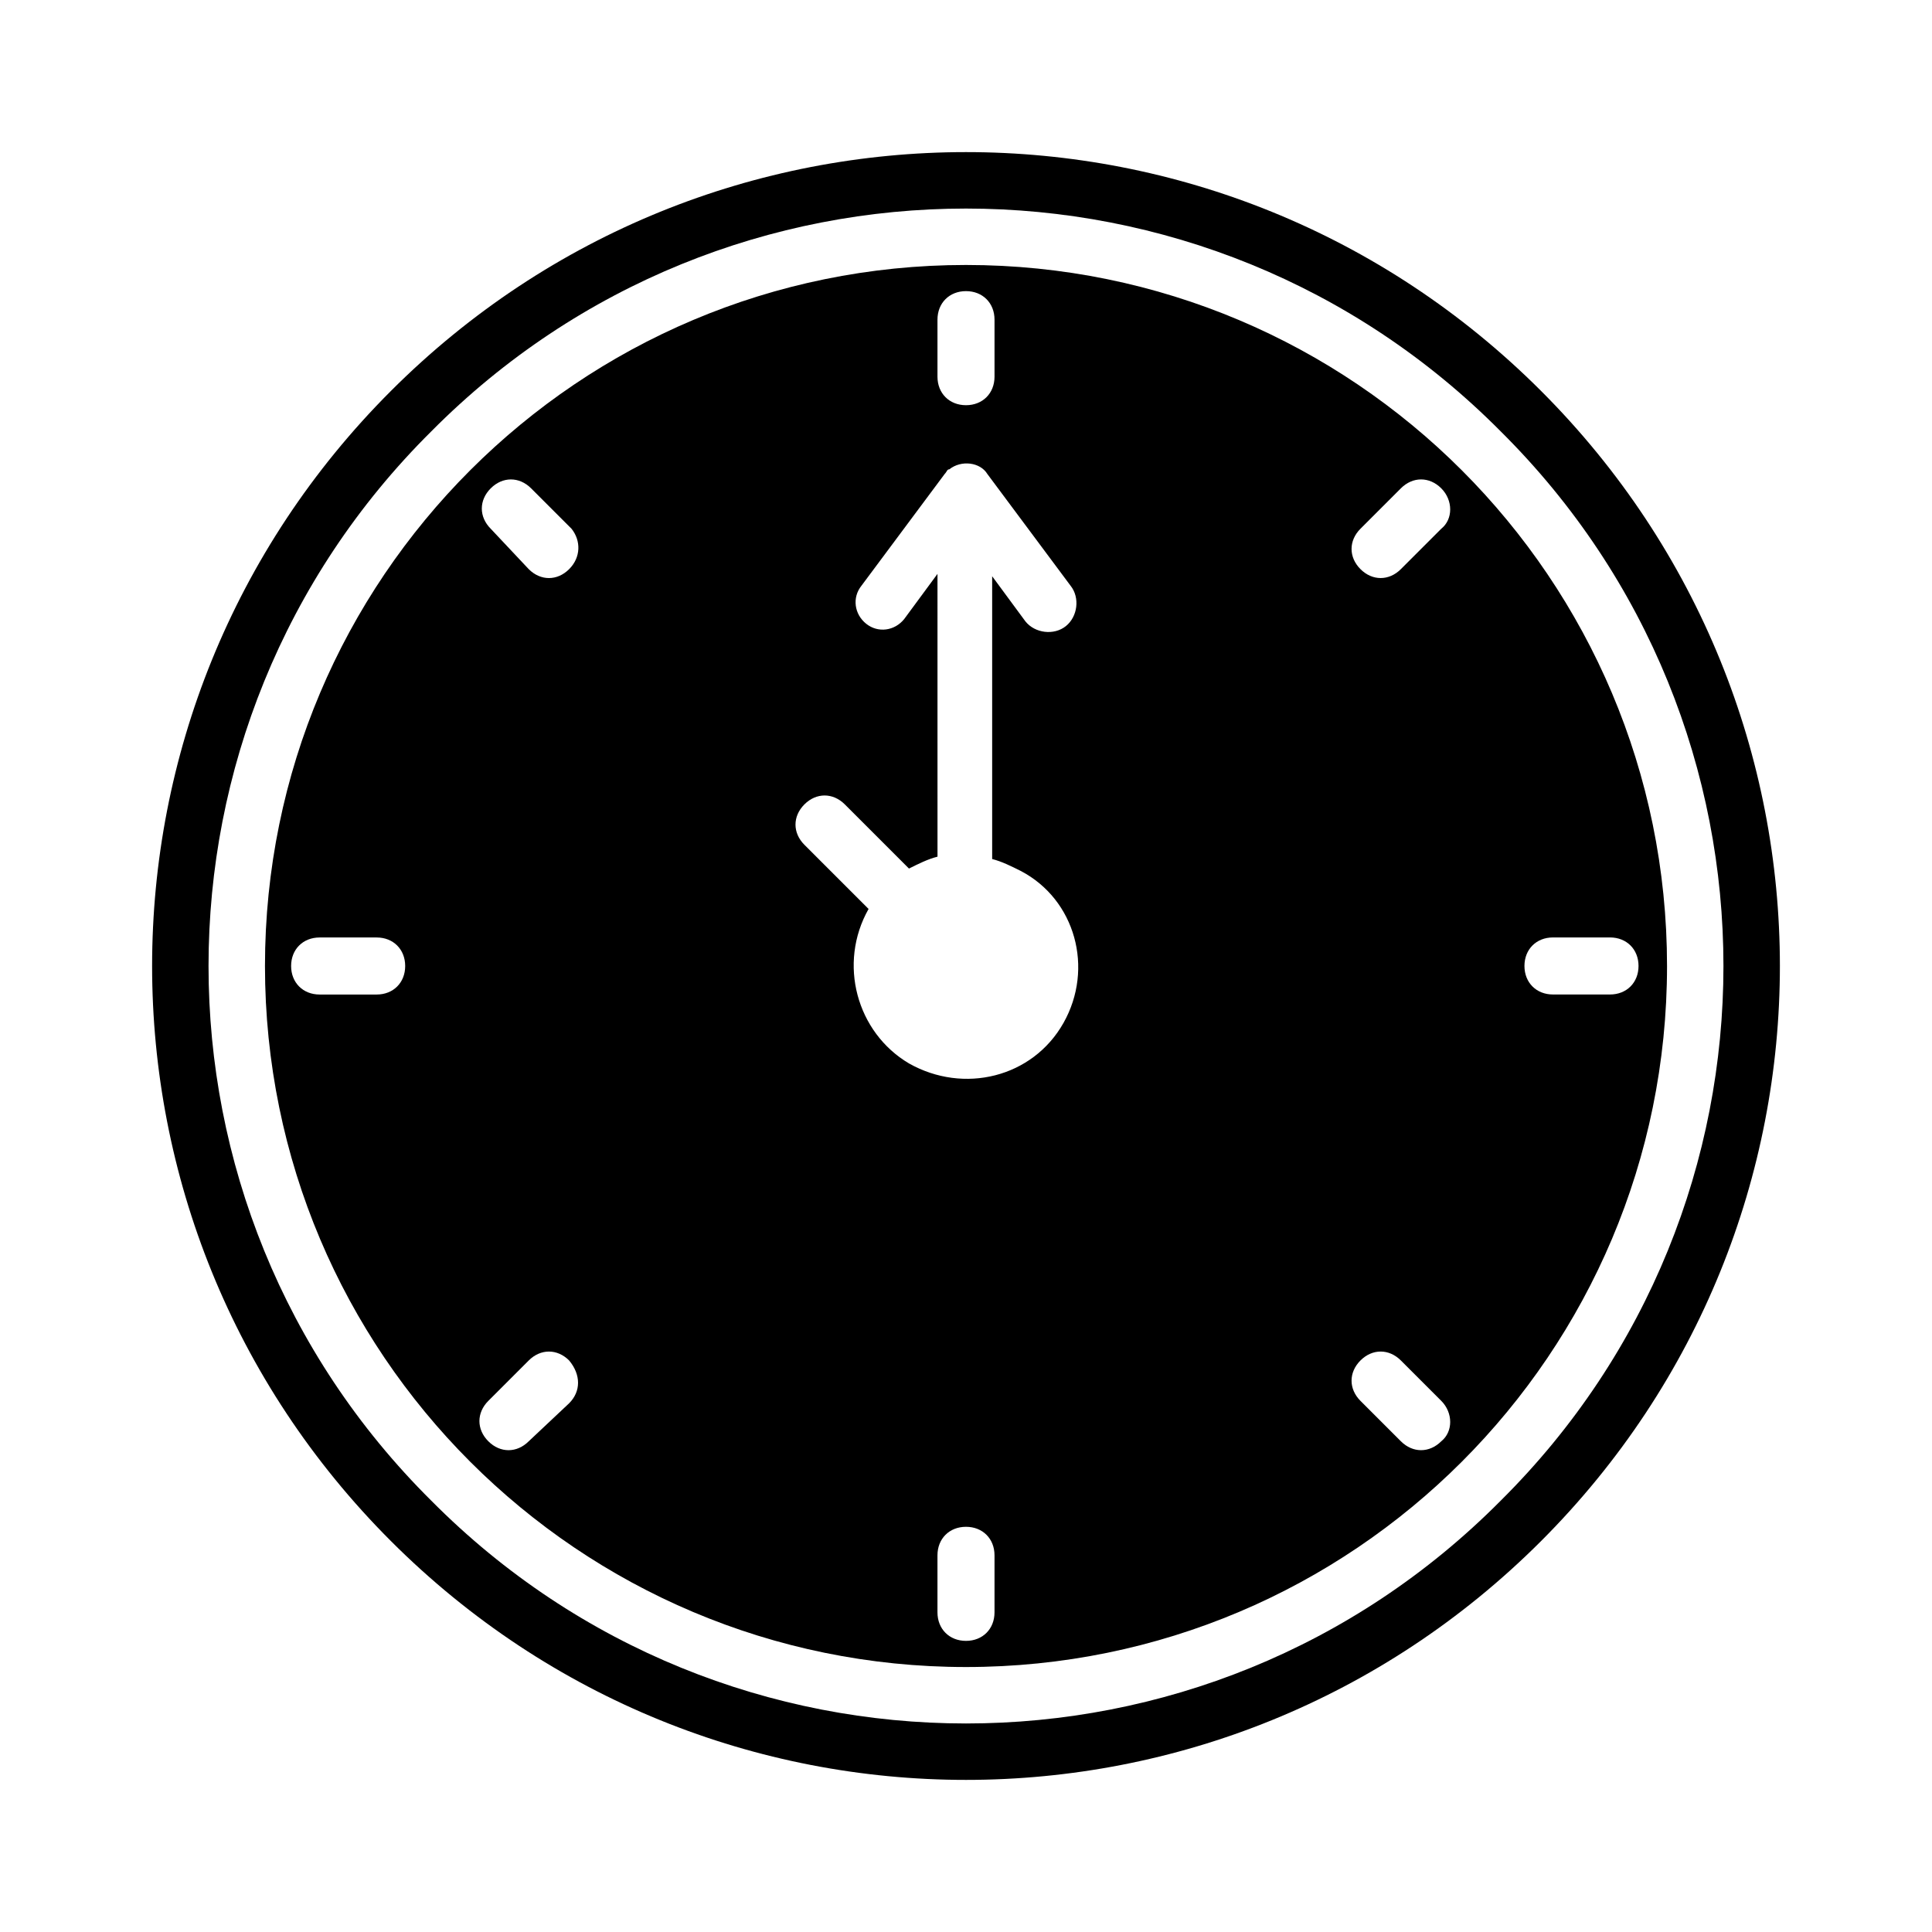
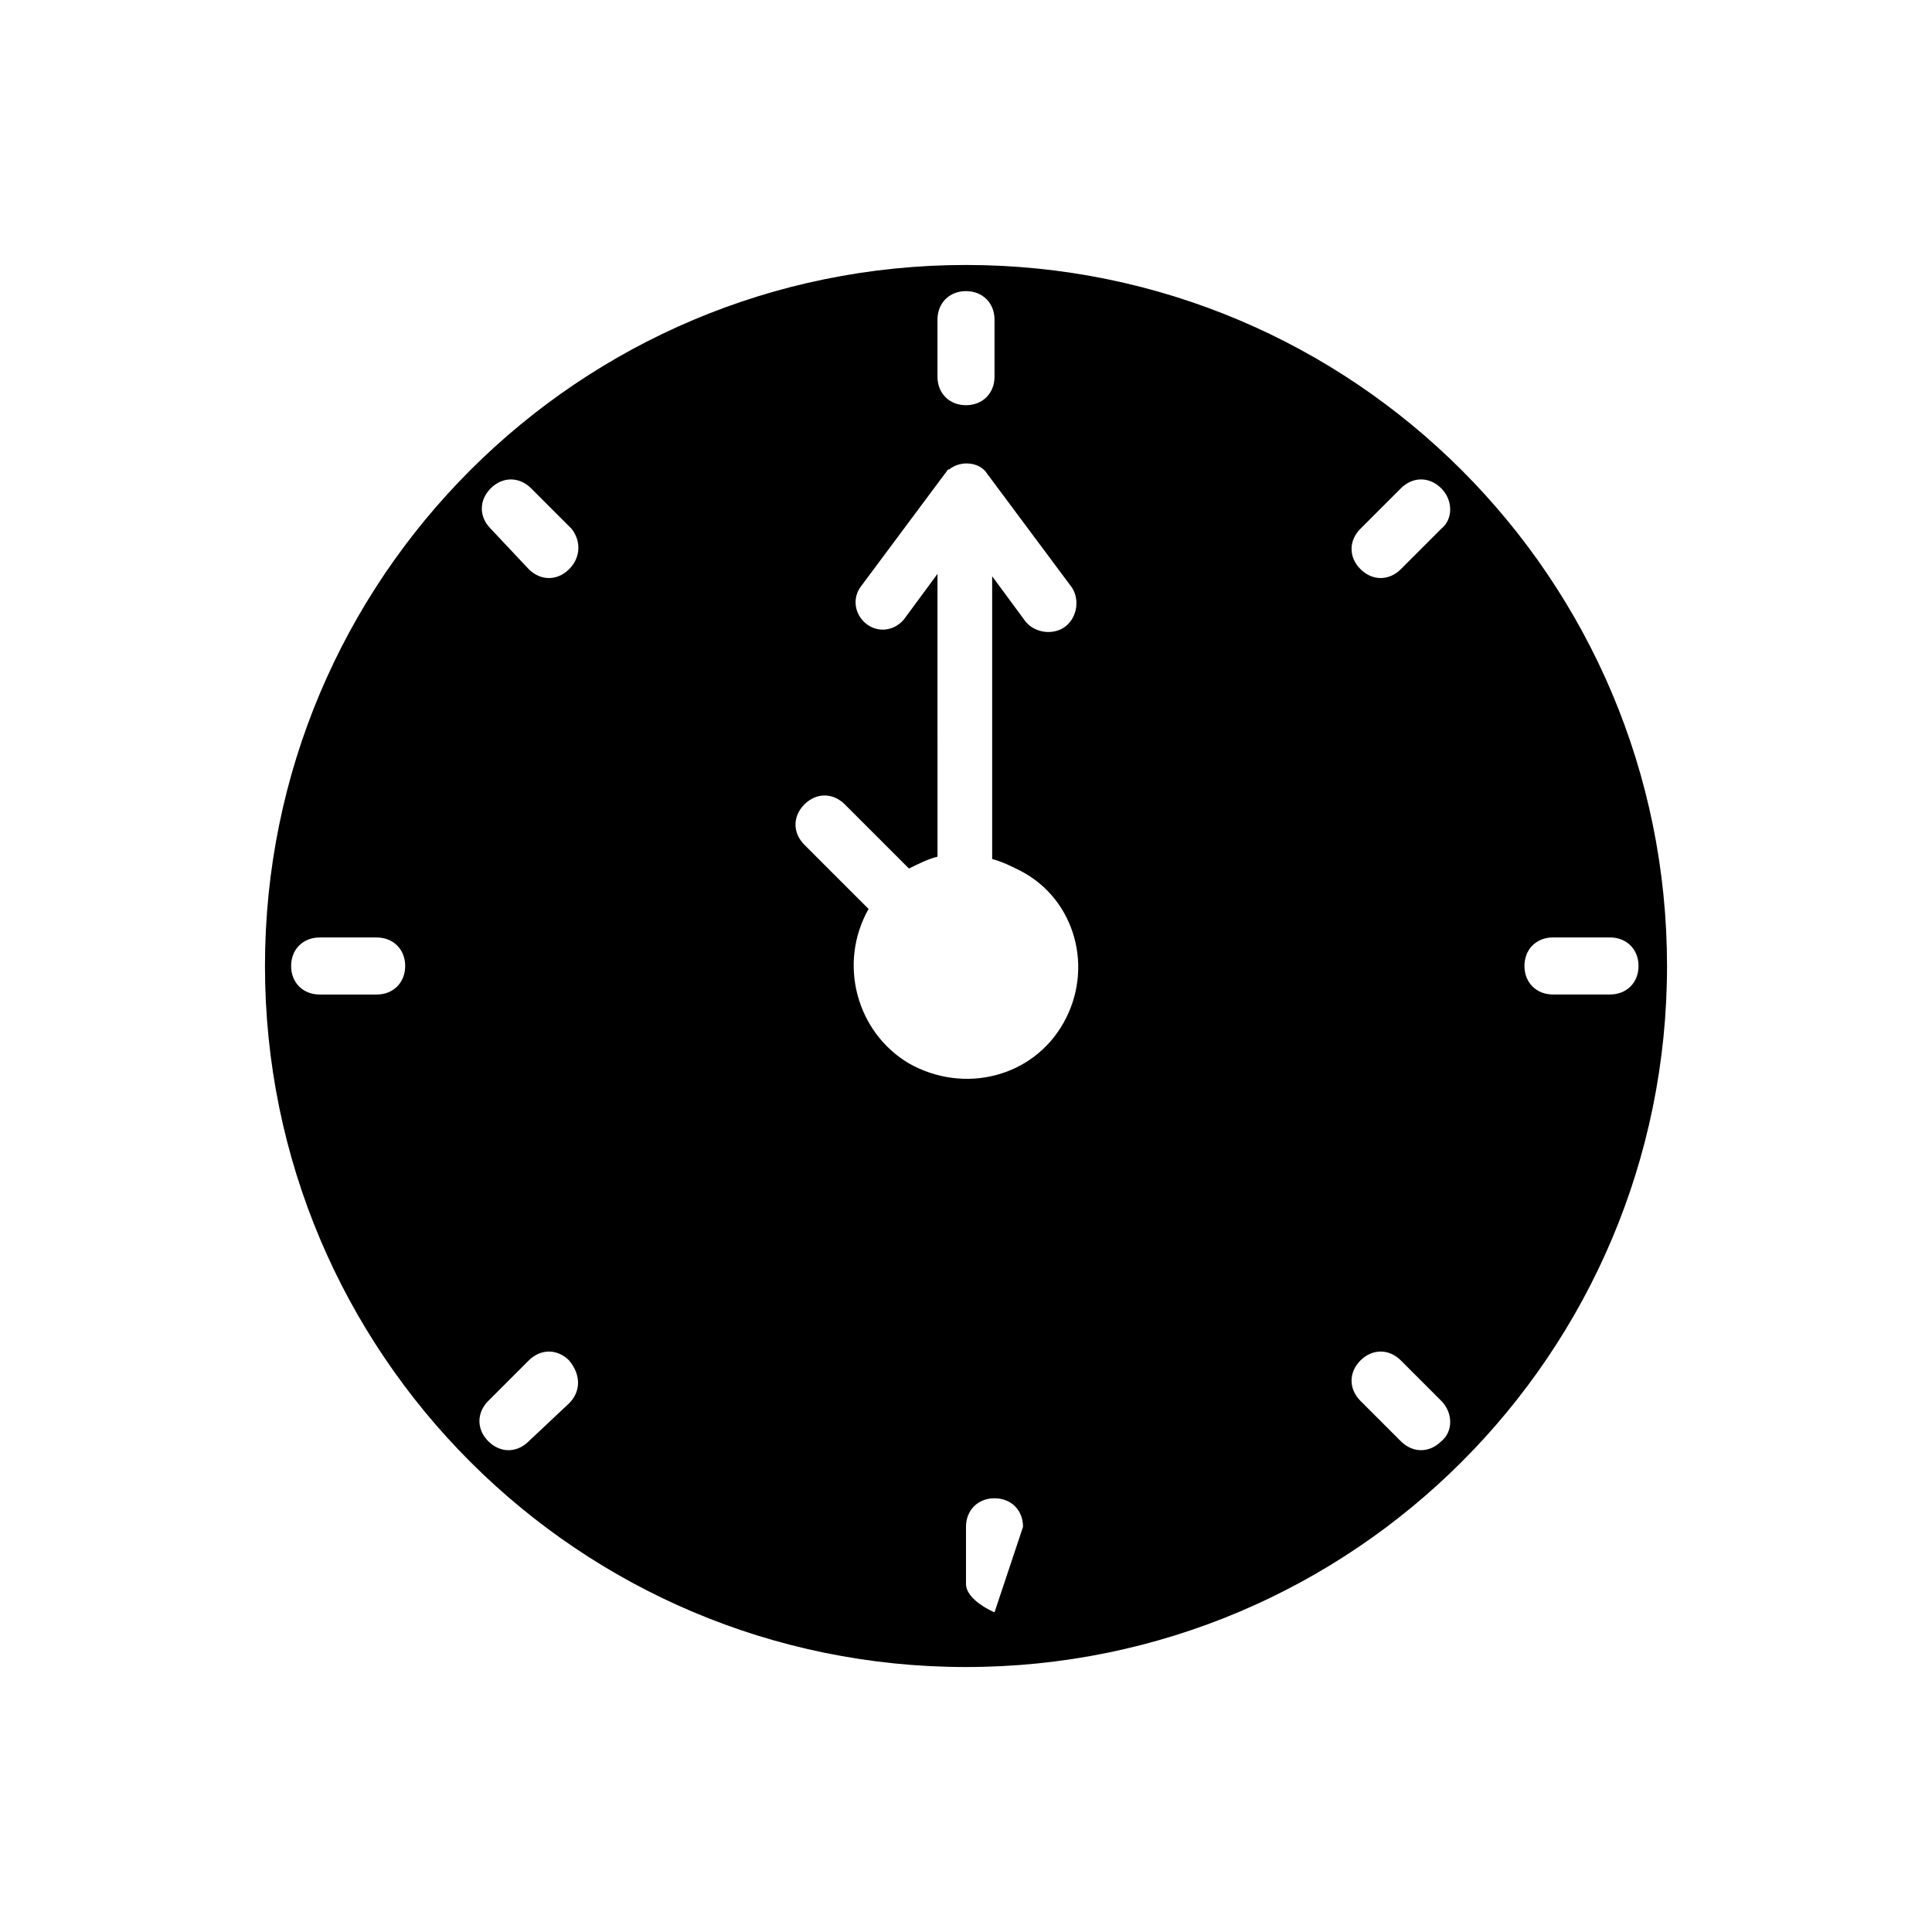
<svg xmlns="http://www.w3.org/2000/svg" fill="#000000" width="800px" height="800px" version="1.1" viewBox="144 144 512 512">
  <g>
-     <path d="m400 214.22c-102.65 0-185.78 83.129-185.78 185.78s83.129 185.78 185.78 185.78 185.78-83.129 185.78-185.78c-0.004-102.65-83.133-185.78-185.78-185.78zm-156.18 193.34h-15.113c-4.41 0-7.559-3.148-7.559-7.559s3.148-7.559 7.559-7.559h15.113c4.41 0 7.559 3.148 7.559 7.559s-3.148 7.559-7.559 7.559zm148.62-178.85c0-4.41 3.148-7.559 7.559-7.559s7.559 3.148 7.559 7.559v15.113c0 4.41-3.148 7.559-7.559 7.559s-7.559-3.148-7.559-7.559zm-97.613 287.17-10.707 10.074c-3.148 3.148-7.559 3.148-10.707 0-3.148-3.148-3.148-7.559 0-10.707l10.707-10.707c3.148-3.148 7.559-3.148 10.707 0 3.148 3.781 3.148 8.191 0 11.34zm0-221.05c-3.148 3.148-7.559 3.148-10.707 0l-10.074-10.707c-3.148-3.148-3.148-7.559 0-10.707 3.148-3.148 7.559-3.148 10.707 0l10.707 10.707c2.516 3.148 2.516 7.559-0.633 10.707zm112.73 276.46c0 4.41-3.148 7.559-7.559 7.559s-7.559-3.148-7.559-7.559v-15.113c0-4.41 3.148-7.559 7.559-7.559s7.559 3.148 7.559 7.559zm18.266-156.18c-8.188 14.484-26.449 18.895-40.934 10.707-13.855-8.188-18.895-26.449-10.707-40.934l-17.004-17.004c-3.148-3.148-3.148-7.559 0-10.707 3.148-3.148 7.559-3.148 10.707 0l17.004 17.004c2.519-1.258 5.039-2.519 7.559-3.148v-0.629l-0.004-74.316-8.816 11.965c-2.519 3.148-6.926 3.777-10.078 1.258-3.148-2.519-3.777-6.926-1.258-10.078l22.043-29.598c0.629-0.629 0.629-1.258 1.258-1.258 3.148-2.519 8.188-1.891 10.078 1.258l22.043 29.598c2.519 3.148 1.891 8.188-1.258 10.707s-8.188 1.891-10.707-1.258l-8.816-11.965v74.312 0.629c2.519 0.629 5.039 1.891 7.559 3.148 14.48 7.559 19.516 25.824 11.332 40.309zm100.13 110.84c-3.148 3.148-7.559 3.148-10.707 0l-10.707-10.707c-3.148-3.148-3.148-7.559 0-10.707 3.148-3.148 7.559-3.148 10.707 0l10.707 10.707c3.152 3.152 3.152 8.191 0 10.707zm0-241.83-10.707 10.707c-3.148 3.148-7.559 3.148-10.707 0-3.148-3.148-3.148-7.559 0-10.707l10.707-10.707c3.148-3.148 7.559-3.148 10.707 0 3.152 3.152 3.152 8.188 0 10.707zm44.715 123.43h-15.113c-4.41 0-7.559-3.148-7.559-7.559s3.148-7.559 7.559-7.559h15.113c4.41 0 7.559 3.148 7.559 7.559s-3.148 7.559-7.559 7.559z" />
-     <path d="m552.4 247.6c-84.387-84.387-220.42-84.387-304.8 0-84.387 84.387-84.387 220.42 0 304.8 84.387 84.387 220.42 84.387 304.8 0 84.387-84.391 84.387-220.42 0-304.8zm-10.707 294.1c-78.09 78.719-205.3 78.719-283.39 0-78.719-78.09-78.719-205.3 0-283.39 78.09-78.719 205.3-78.719 283.39 0 78.719 78.09 78.719 205.3 0 283.39z" />
+     <path d="m400 214.22c-102.65 0-185.78 83.129-185.78 185.78s83.129 185.78 185.78 185.78 185.78-83.129 185.78-185.78c-0.004-102.65-83.133-185.78-185.78-185.78zm-156.18 193.34h-15.113c-4.41 0-7.559-3.148-7.559-7.559s3.148-7.559 7.559-7.559h15.113c4.41 0 7.559 3.148 7.559 7.559s-3.148 7.559-7.559 7.559zm148.62-178.85c0-4.41 3.148-7.559 7.559-7.559s7.559 3.148 7.559 7.559v15.113c0 4.41-3.148 7.559-7.559 7.559s-7.559-3.148-7.559-7.559zm-97.613 287.17-10.707 10.074c-3.148 3.148-7.559 3.148-10.707 0-3.148-3.148-3.148-7.559 0-10.707l10.707-10.707c3.148-3.148 7.559-3.148 10.707 0 3.148 3.781 3.148 8.191 0 11.34zm0-221.05c-3.148 3.148-7.559 3.148-10.707 0l-10.074-10.707c-3.148-3.148-3.148-7.559 0-10.707 3.148-3.148 7.559-3.148 10.707 0l10.707 10.707c2.516 3.148 2.516 7.559-0.633 10.707zm112.73 276.46s-7.559-3.148-7.559-7.559v-15.113c0-4.41 3.148-7.559 7.559-7.559s7.559 3.148 7.559 7.559zm18.266-156.18c-8.188 14.484-26.449 18.895-40.934 10.707-13.855-8.188-18.895-26.449-10.707-40.934l-17.004-17.004c-3.148-3.148-3.148-7.559 0-10.707 3.148-3.148 7.559-3.148 10.707 0l17.004 17.004c2.519-1.258 5.039-2.519 7.559-3.148v-0.629l-0.004-74.316-8.816 11.965c-2.519 3.148-6.926 3.777-10.078 1.258-3.148-2.519-3.777-6.926-1.258-10.078l22.043-29.598c0.629-0.629 0.629-1.258 1.258-1.258 3.148-2.519 8.188-1.891 10.078 1.258l22.043 29.598c2.519 3.148 1.891 8.188-1.258 10.707s-8.188 1.891-10.707-1.258l-8.816-11.965v74.312 0.629c2.519 0.629 5.039 1.891 7.559 3.148 14.48 7.559 19.516 25.824 11.332 40.309zm100.13 110.84c-3.148 3.148-7.559 3.148-10.707 0l-10.707-10.707c-3.148-3.148-3.148-7.559 0-10.707 3.148-3.148 7.559-3.148 10.707 0l10.707 10.707c3.152 3.152 3.152 8.191 0 10.707zm0-241.83-10.707 10.707c-3.148 3.148-7.559 3.148-10.707 0-3.148-3.148-3.148-7.559 0-10.707l10.707-10.707c3.148-3.148 7.559-3.148 10.707 0 3.152 3.152 3.152 8.188 0 10.707zm44.715 123.43h-15.113c-4.41 0-7.559-3.148-7.559-7.559s3.148-7.559 7.559-7.559h15.113c4.41 0 7.559 3.148 7.559 7.559s-3.148 7.559-7.559 7.559z" />
  </g>
</svg>